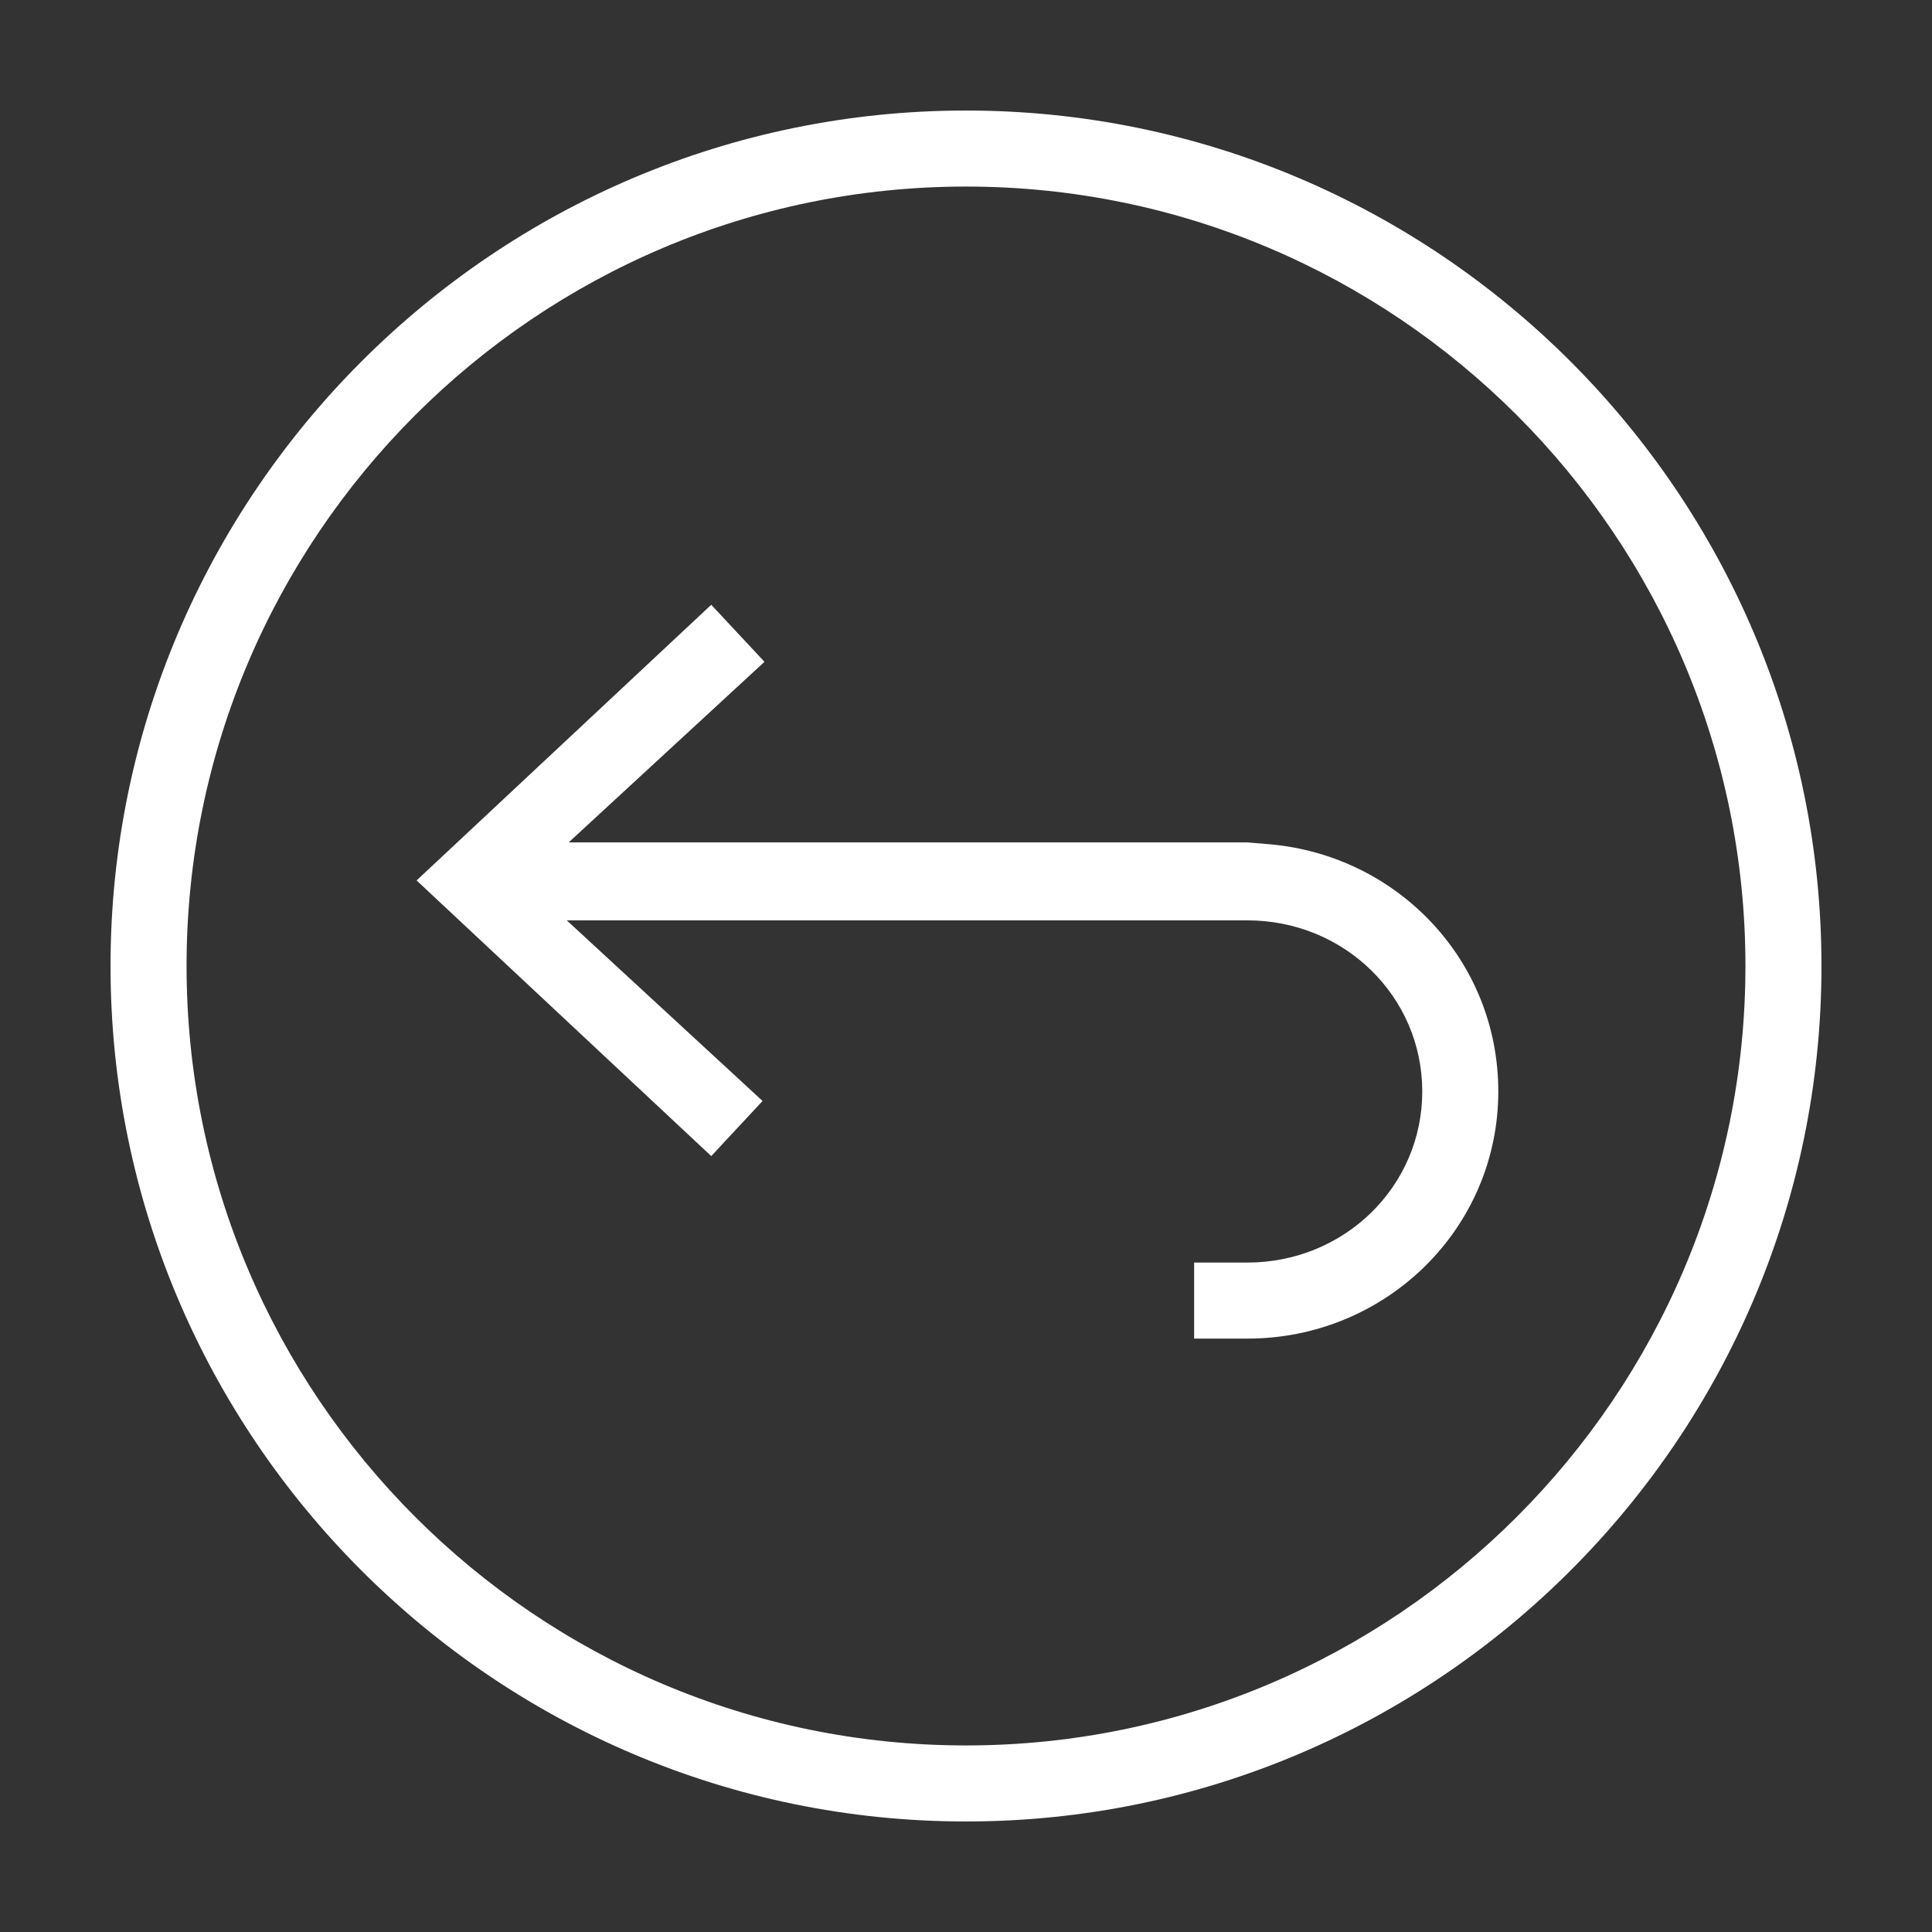
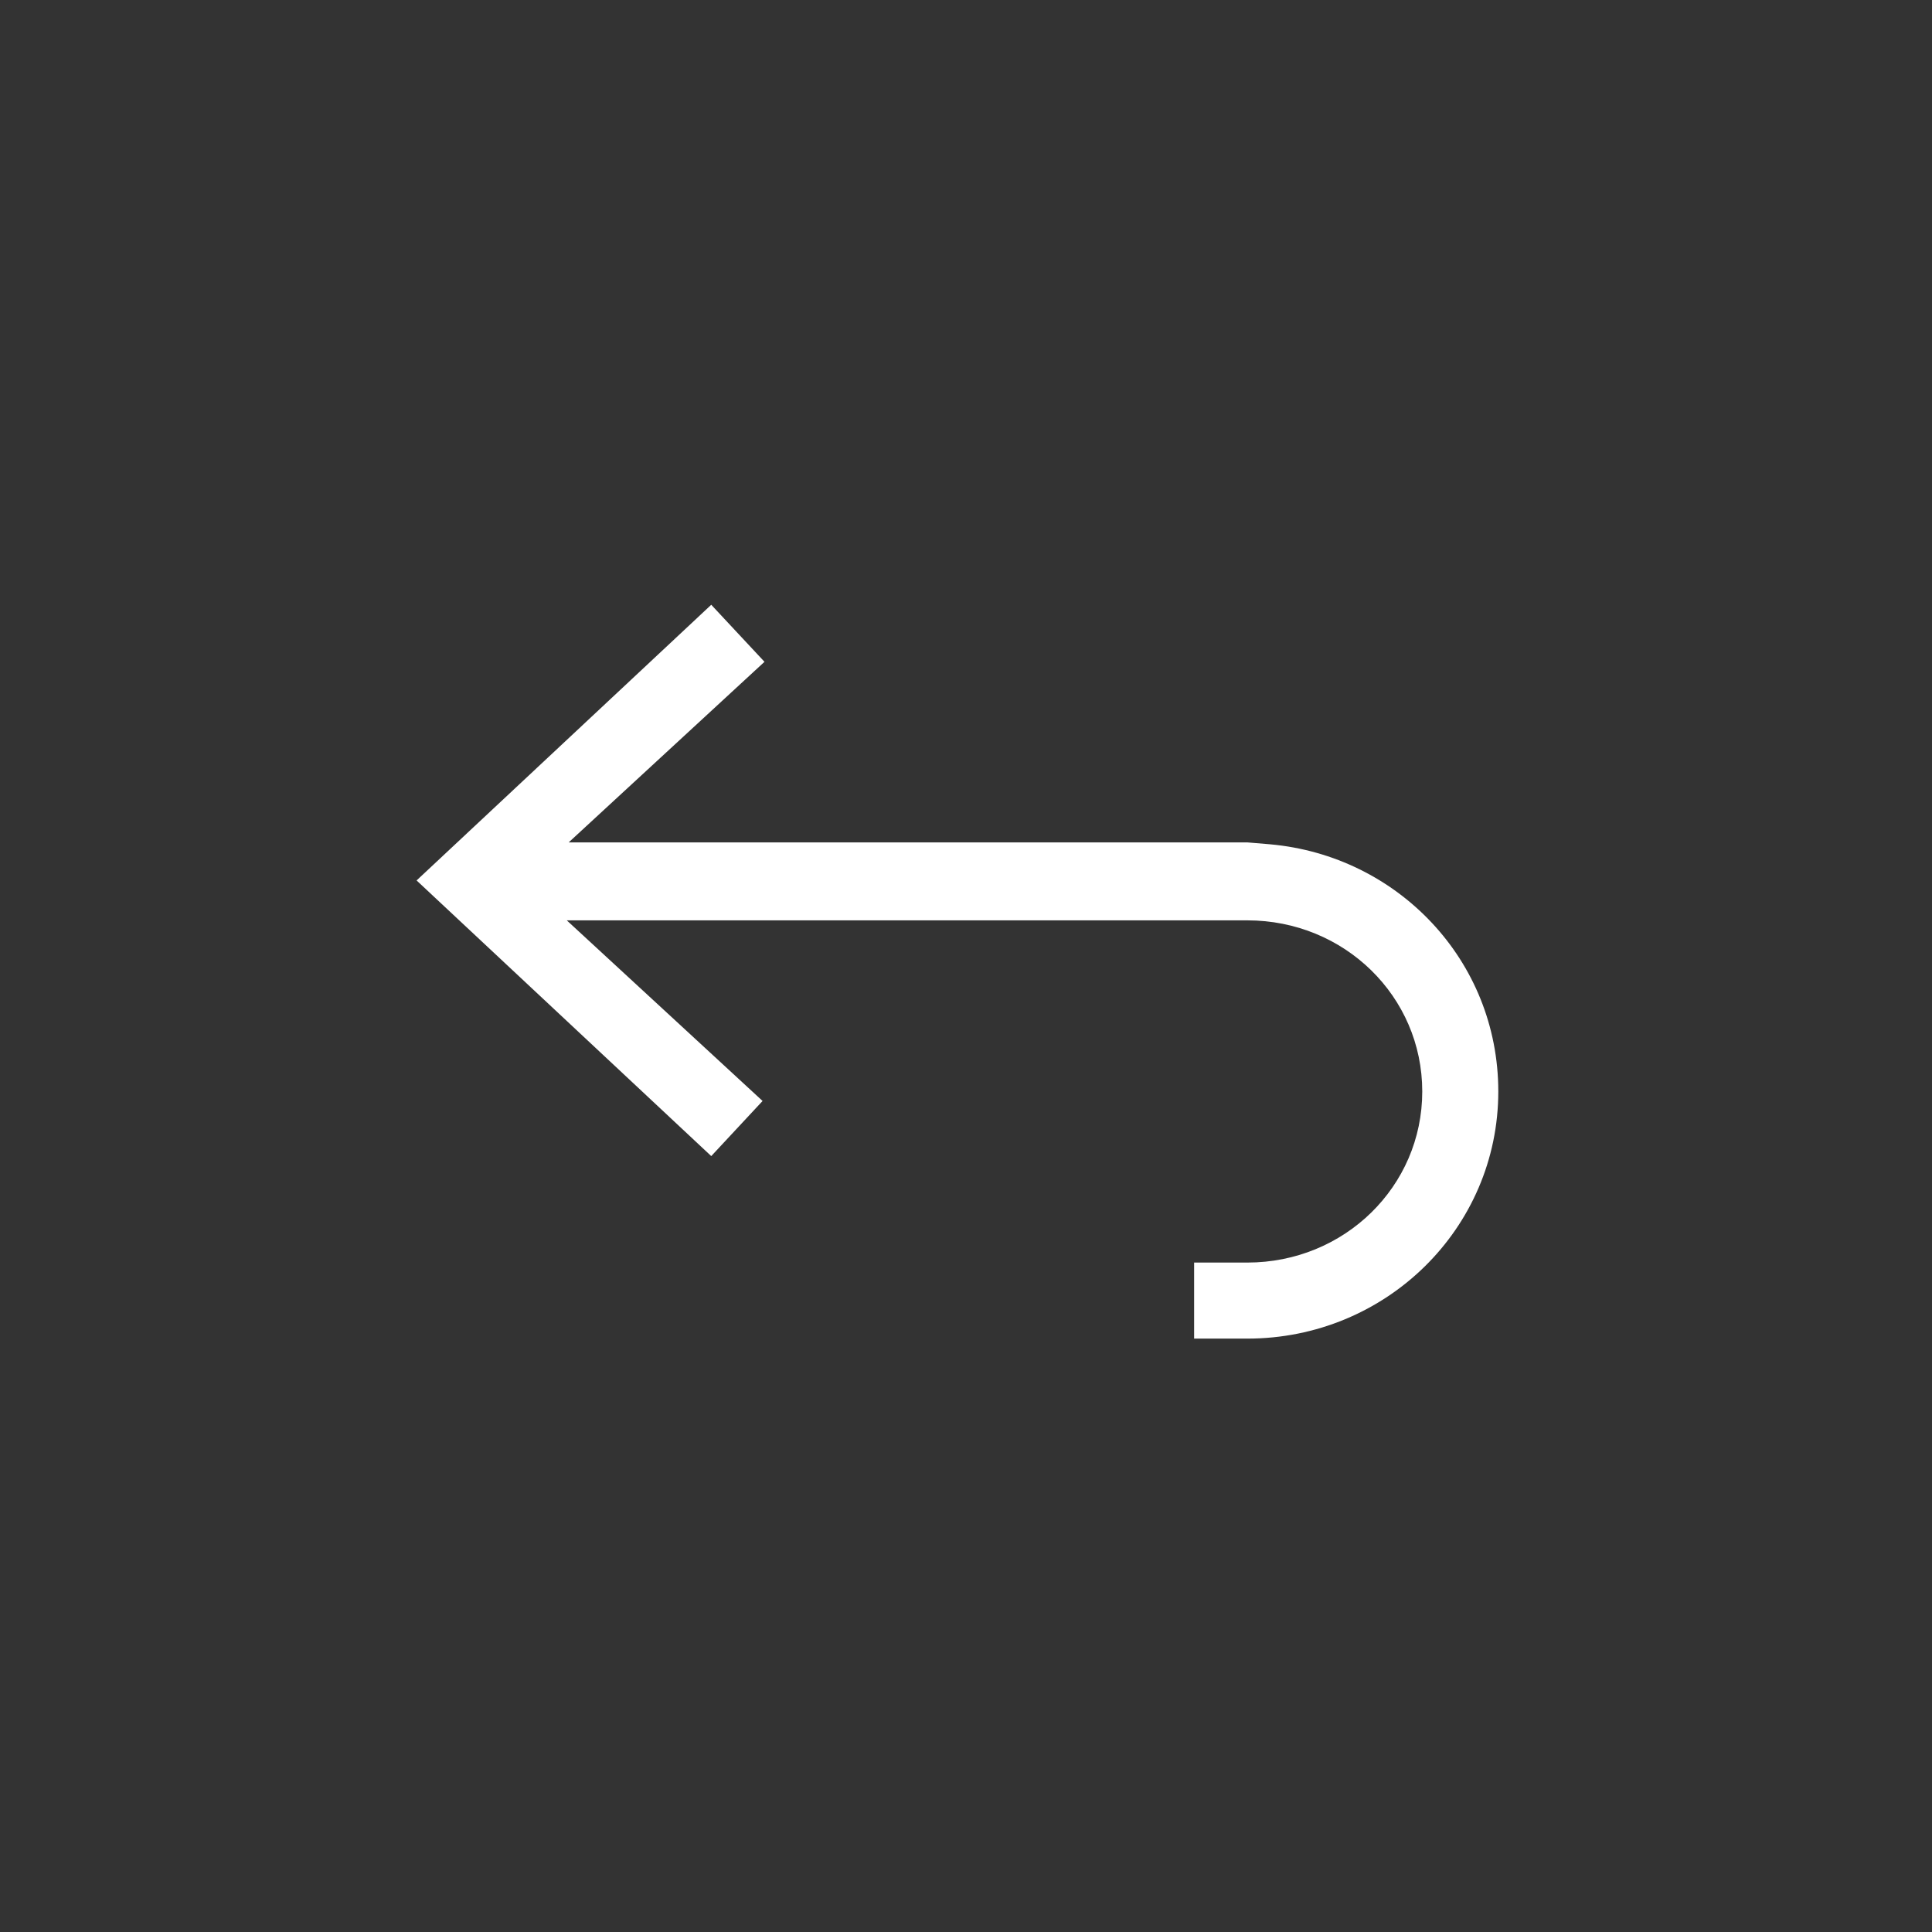
<svg xmlns="http://www.w3.org/2000/svg" version="1.0" preserveAspectRatio="xMidYMid meet" height="1000" viewBox="0 0 750 750" zoomAndPan="magnify" width="1000">
  <rect x="0" y="0" width="750" height="750" fill="#333333" stroke="none" />
-   <path fill-rule="nonzero" fill-opacity="1" d="M 375 42.906 C 191.969 42.906 42.906 191.984 42.906 375 C 42.906 558.016 191.98 707.094 375 707.094 C 558.016 707.094 707.094 558.016 707.094 375 C 707.09 191.969 558.016 42.906 375 42.906 Z M 375 677.578 C 208.215 677.578 72.422 541.789 72.422 375 C 72.422 208.215 208.211 72.422 375 72.422 C 541.785 72.422 677.578 208.211 677.578 375 C 677.574 541.785 541.781 677.578 375 677.578 Z M 375 677.578" fill="#ffffff" />
  <path fill-rule="nonzero" fill-opacity="1" d="M 493.082 327.758 L 484.223 327.02 L 220.758 327.02 L 296.77 256.914 L 276.105 234.77 L 161.719 341.785 L 276.105 448.793 L 296.031 427.395 L 220.02 357.281 L 484.219 357.281 C 521.859 357.281 552.117 386.801 552.117 423.703 C 552.117 460.605 521.859 490.125 484.219 490.125 L 463.559 490.125 L 463.559 519.645 L 484.219 519.645 C 538.09 519.645 581.637 476.836 581.637 423.703 C 581.637 372.781 542.52 332.191 493.078 327.762 Z M 493.082 327.758" fill="#ffffff" />
</svg>